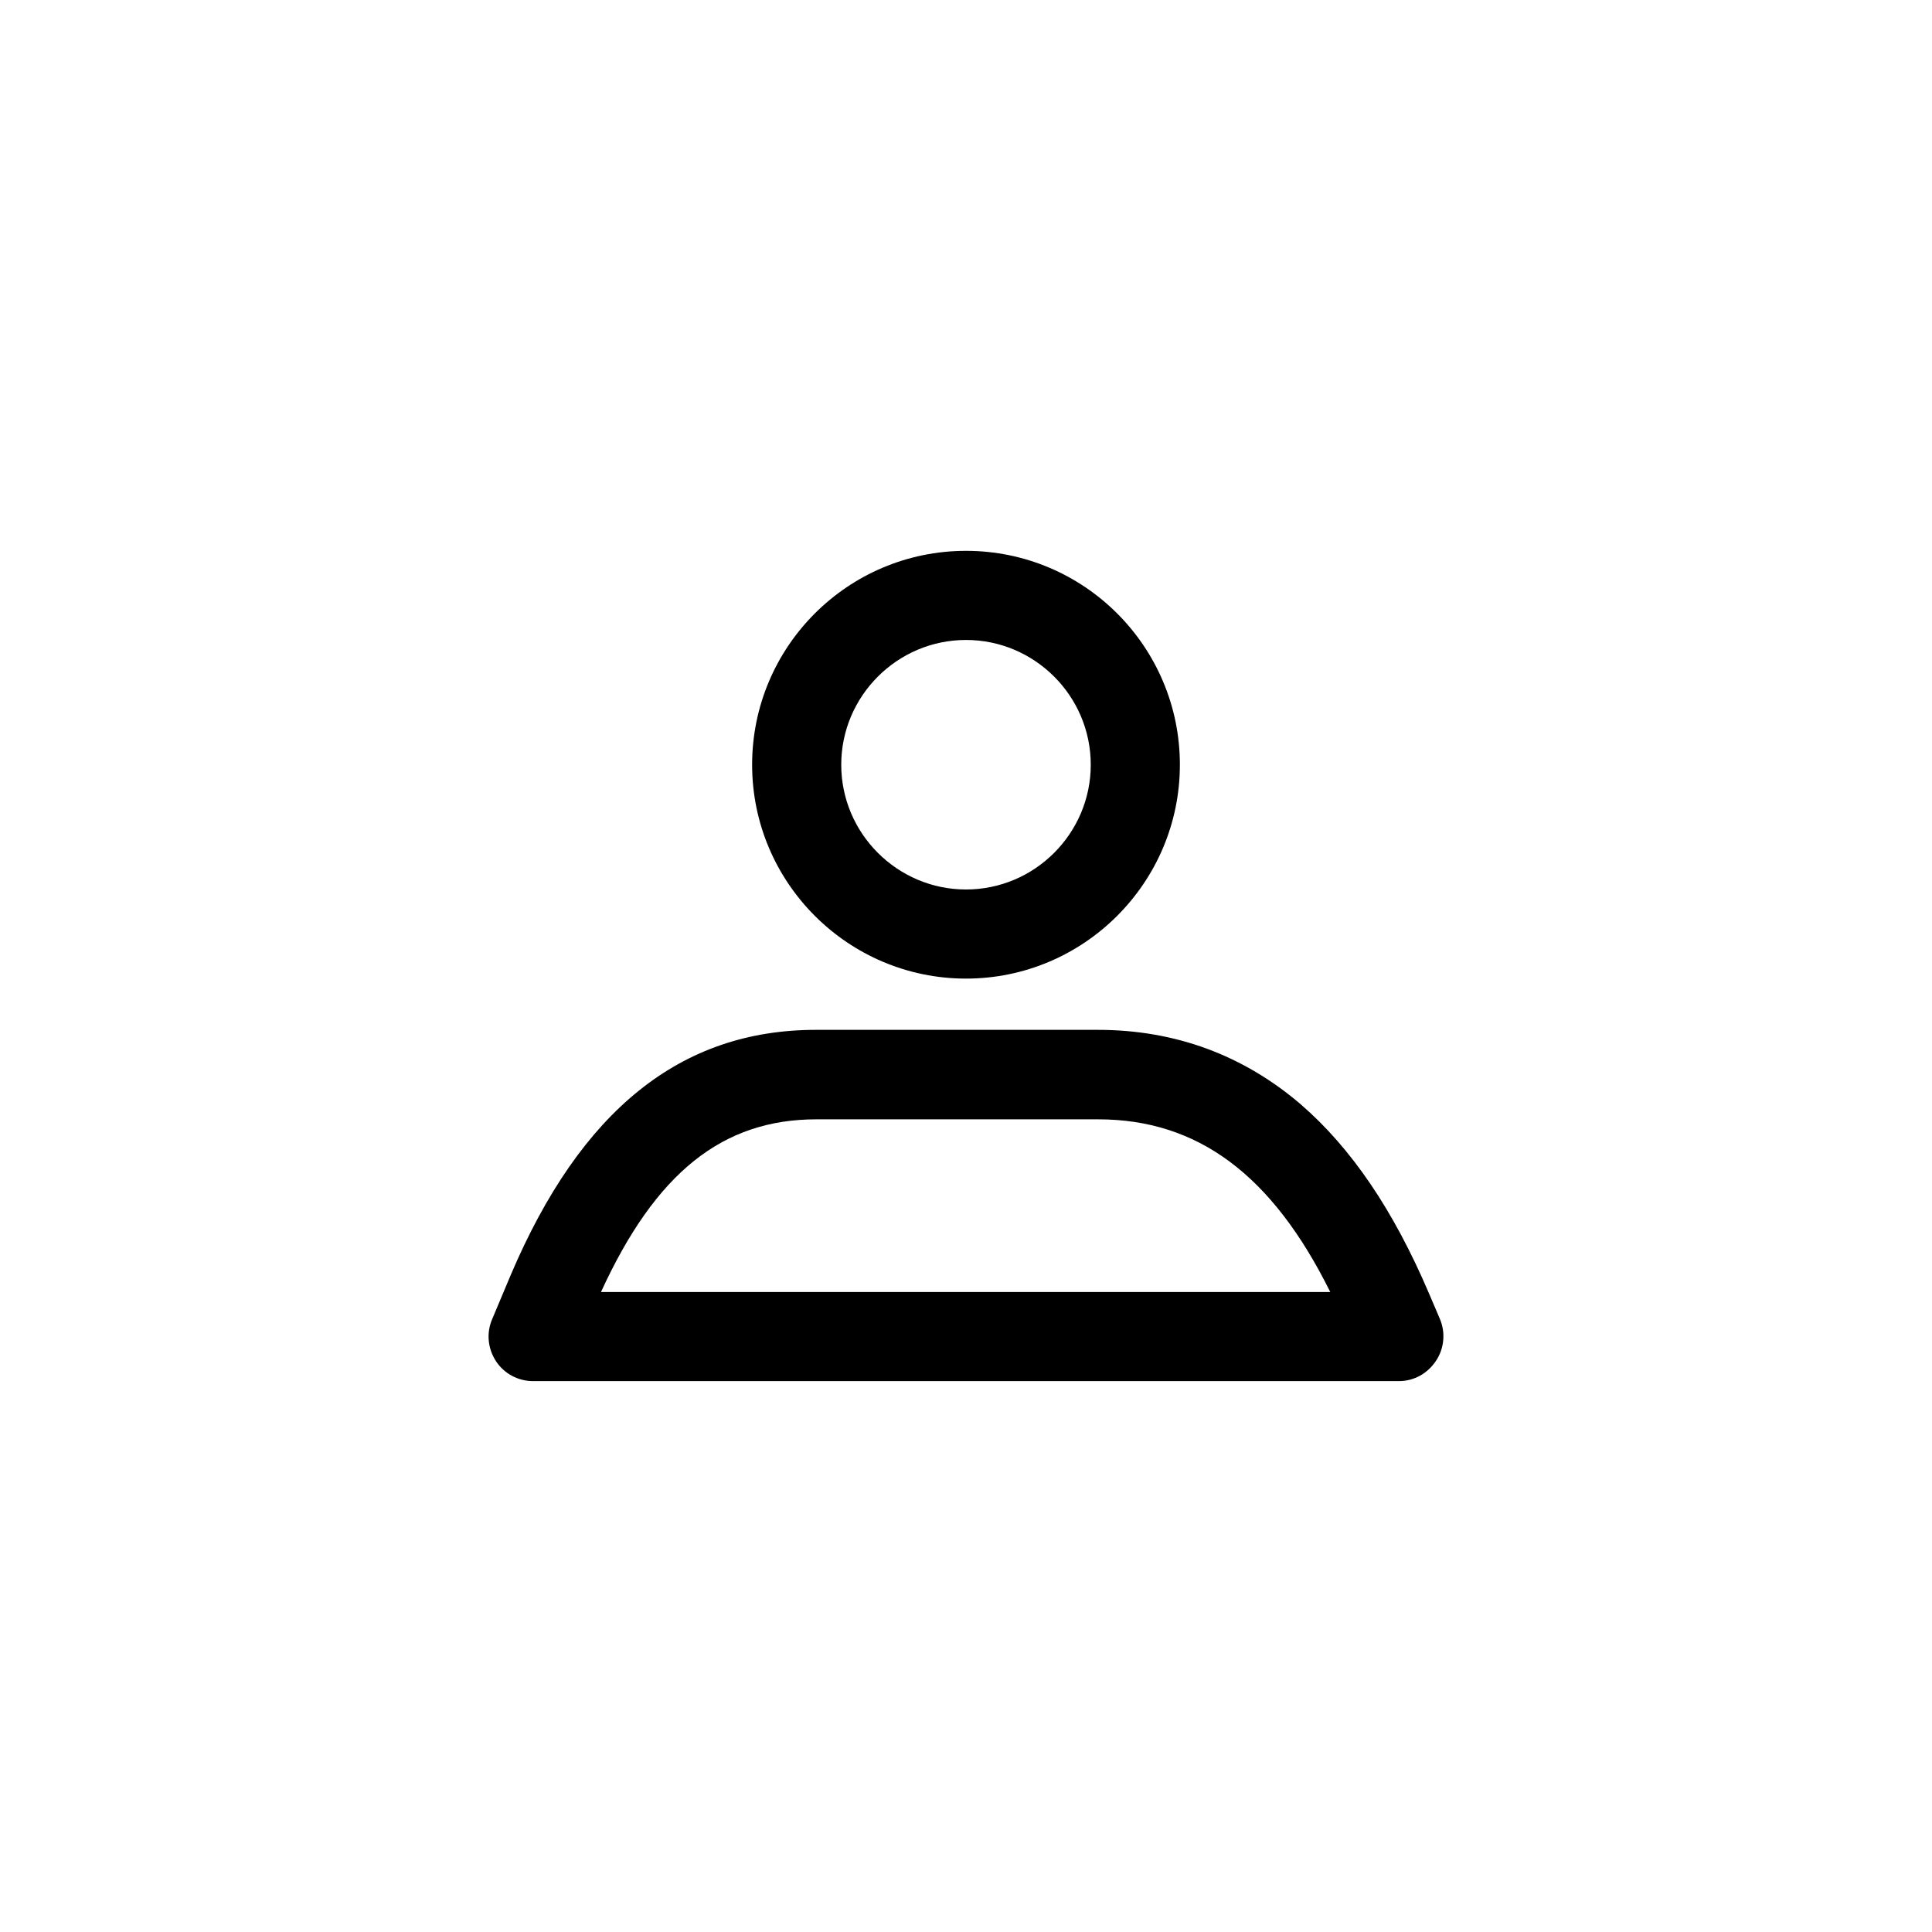
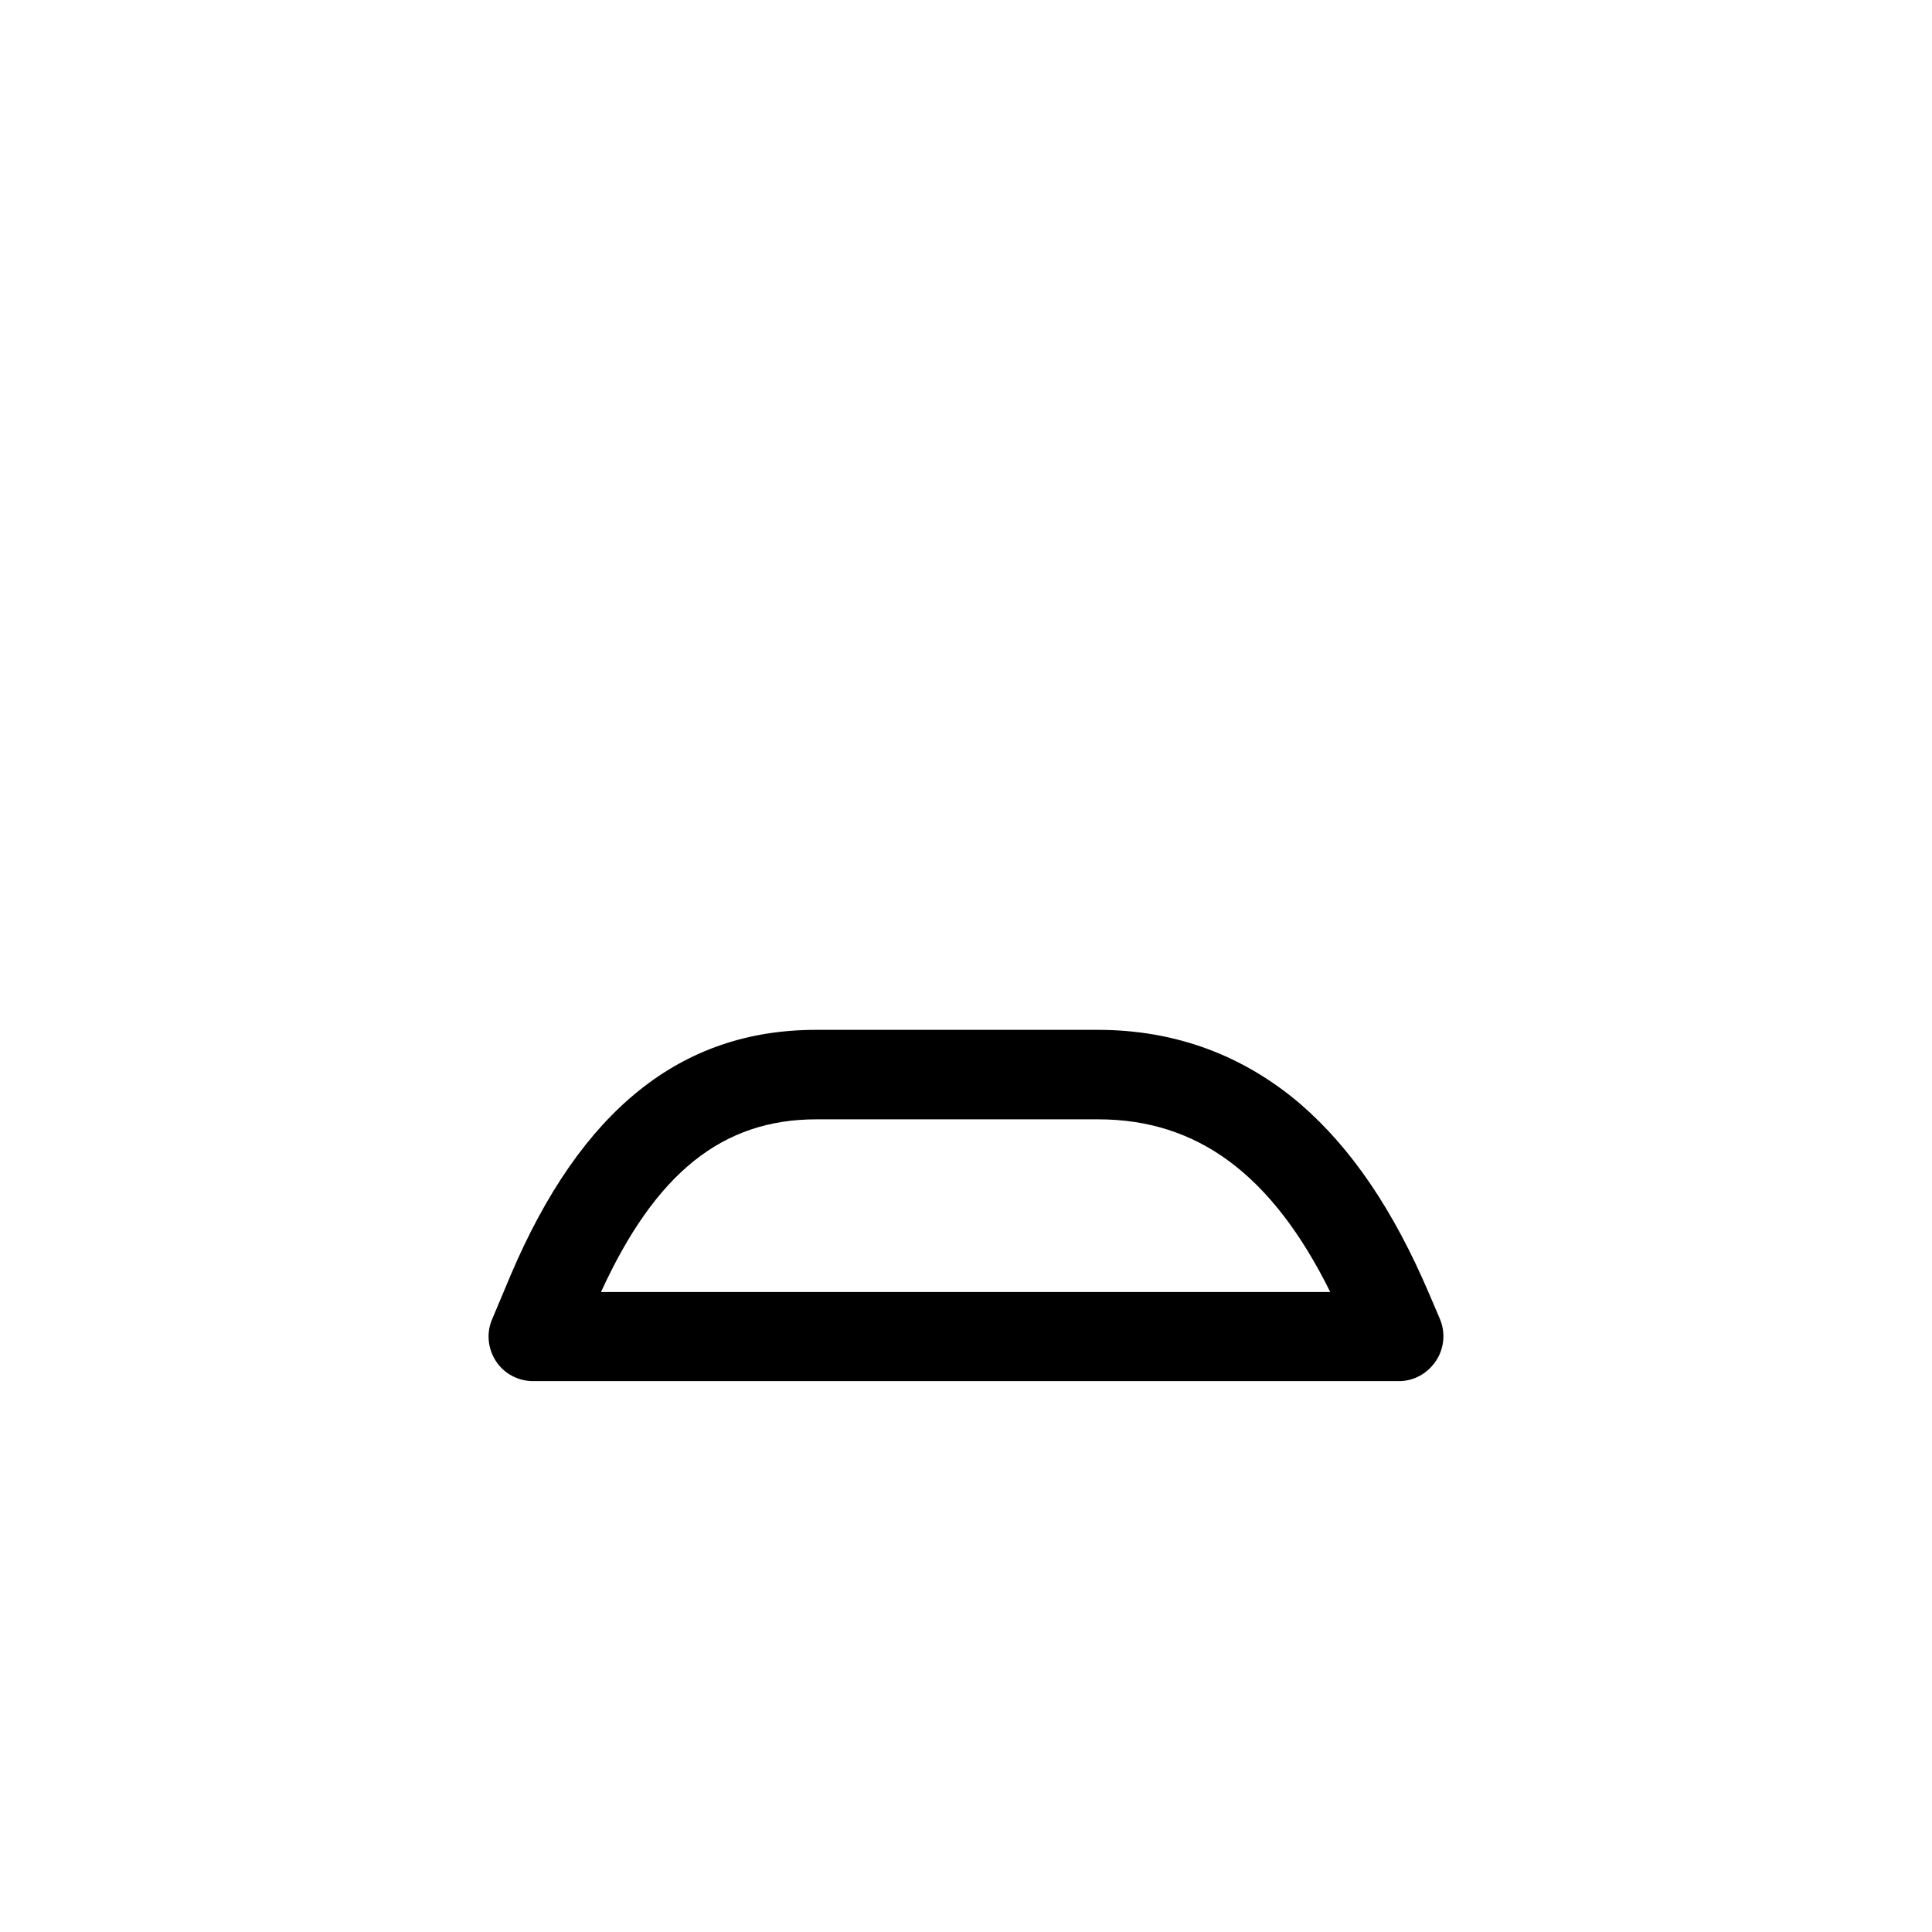
<svg xmlns="http://www.w3.org/2000/svg" fill="#000000" width="800px" height="800px" version="1.1" viewBox="144 144 512 512">
  <g>
-     <path d="m400 403.34c-31.191 0-56.68-25.387-56.68-56.68 0-31.293 25.387-56.68 56.68-56.68s56.68 25.387 56.68 56.68c-0.004 31.293-25.488 56.68-56.68 56.68zm0-89.742c-18.203 0-33.062 14.859-33.062 33.062 0 18.203 14.859 33.062 33.062 33.062s33.062-14.859 33.062-33.062c0-18.203-14.859-33.062-33.062-33.062z" />
    <path d="m514.73 510.01h-229.47c-3.938 0-7.676-1.969-9.84-5.312-2.164-3.344-2.559-7.477-0.984-11.121l4.922-11.711c18.598-43.691 45.066-64.945 80.887-64.945h74.688c20.469 0 38.574 6.691 53.824 19.777 13.383 11.609 24.5 27.945 33.949 50.086l2.856 6.691c1.574 3.641 1.18 7.871-0.984 11.121-2.273 3.445-5.914 5.414-9.848 5.414zm-211.46-23.617h193.26c-15.449-31.191-35.227-45.758-61.5-45.758h-74.688c-24.891 0-42.605 14.172-57.07 45.758z" />
  </g>
</svg>